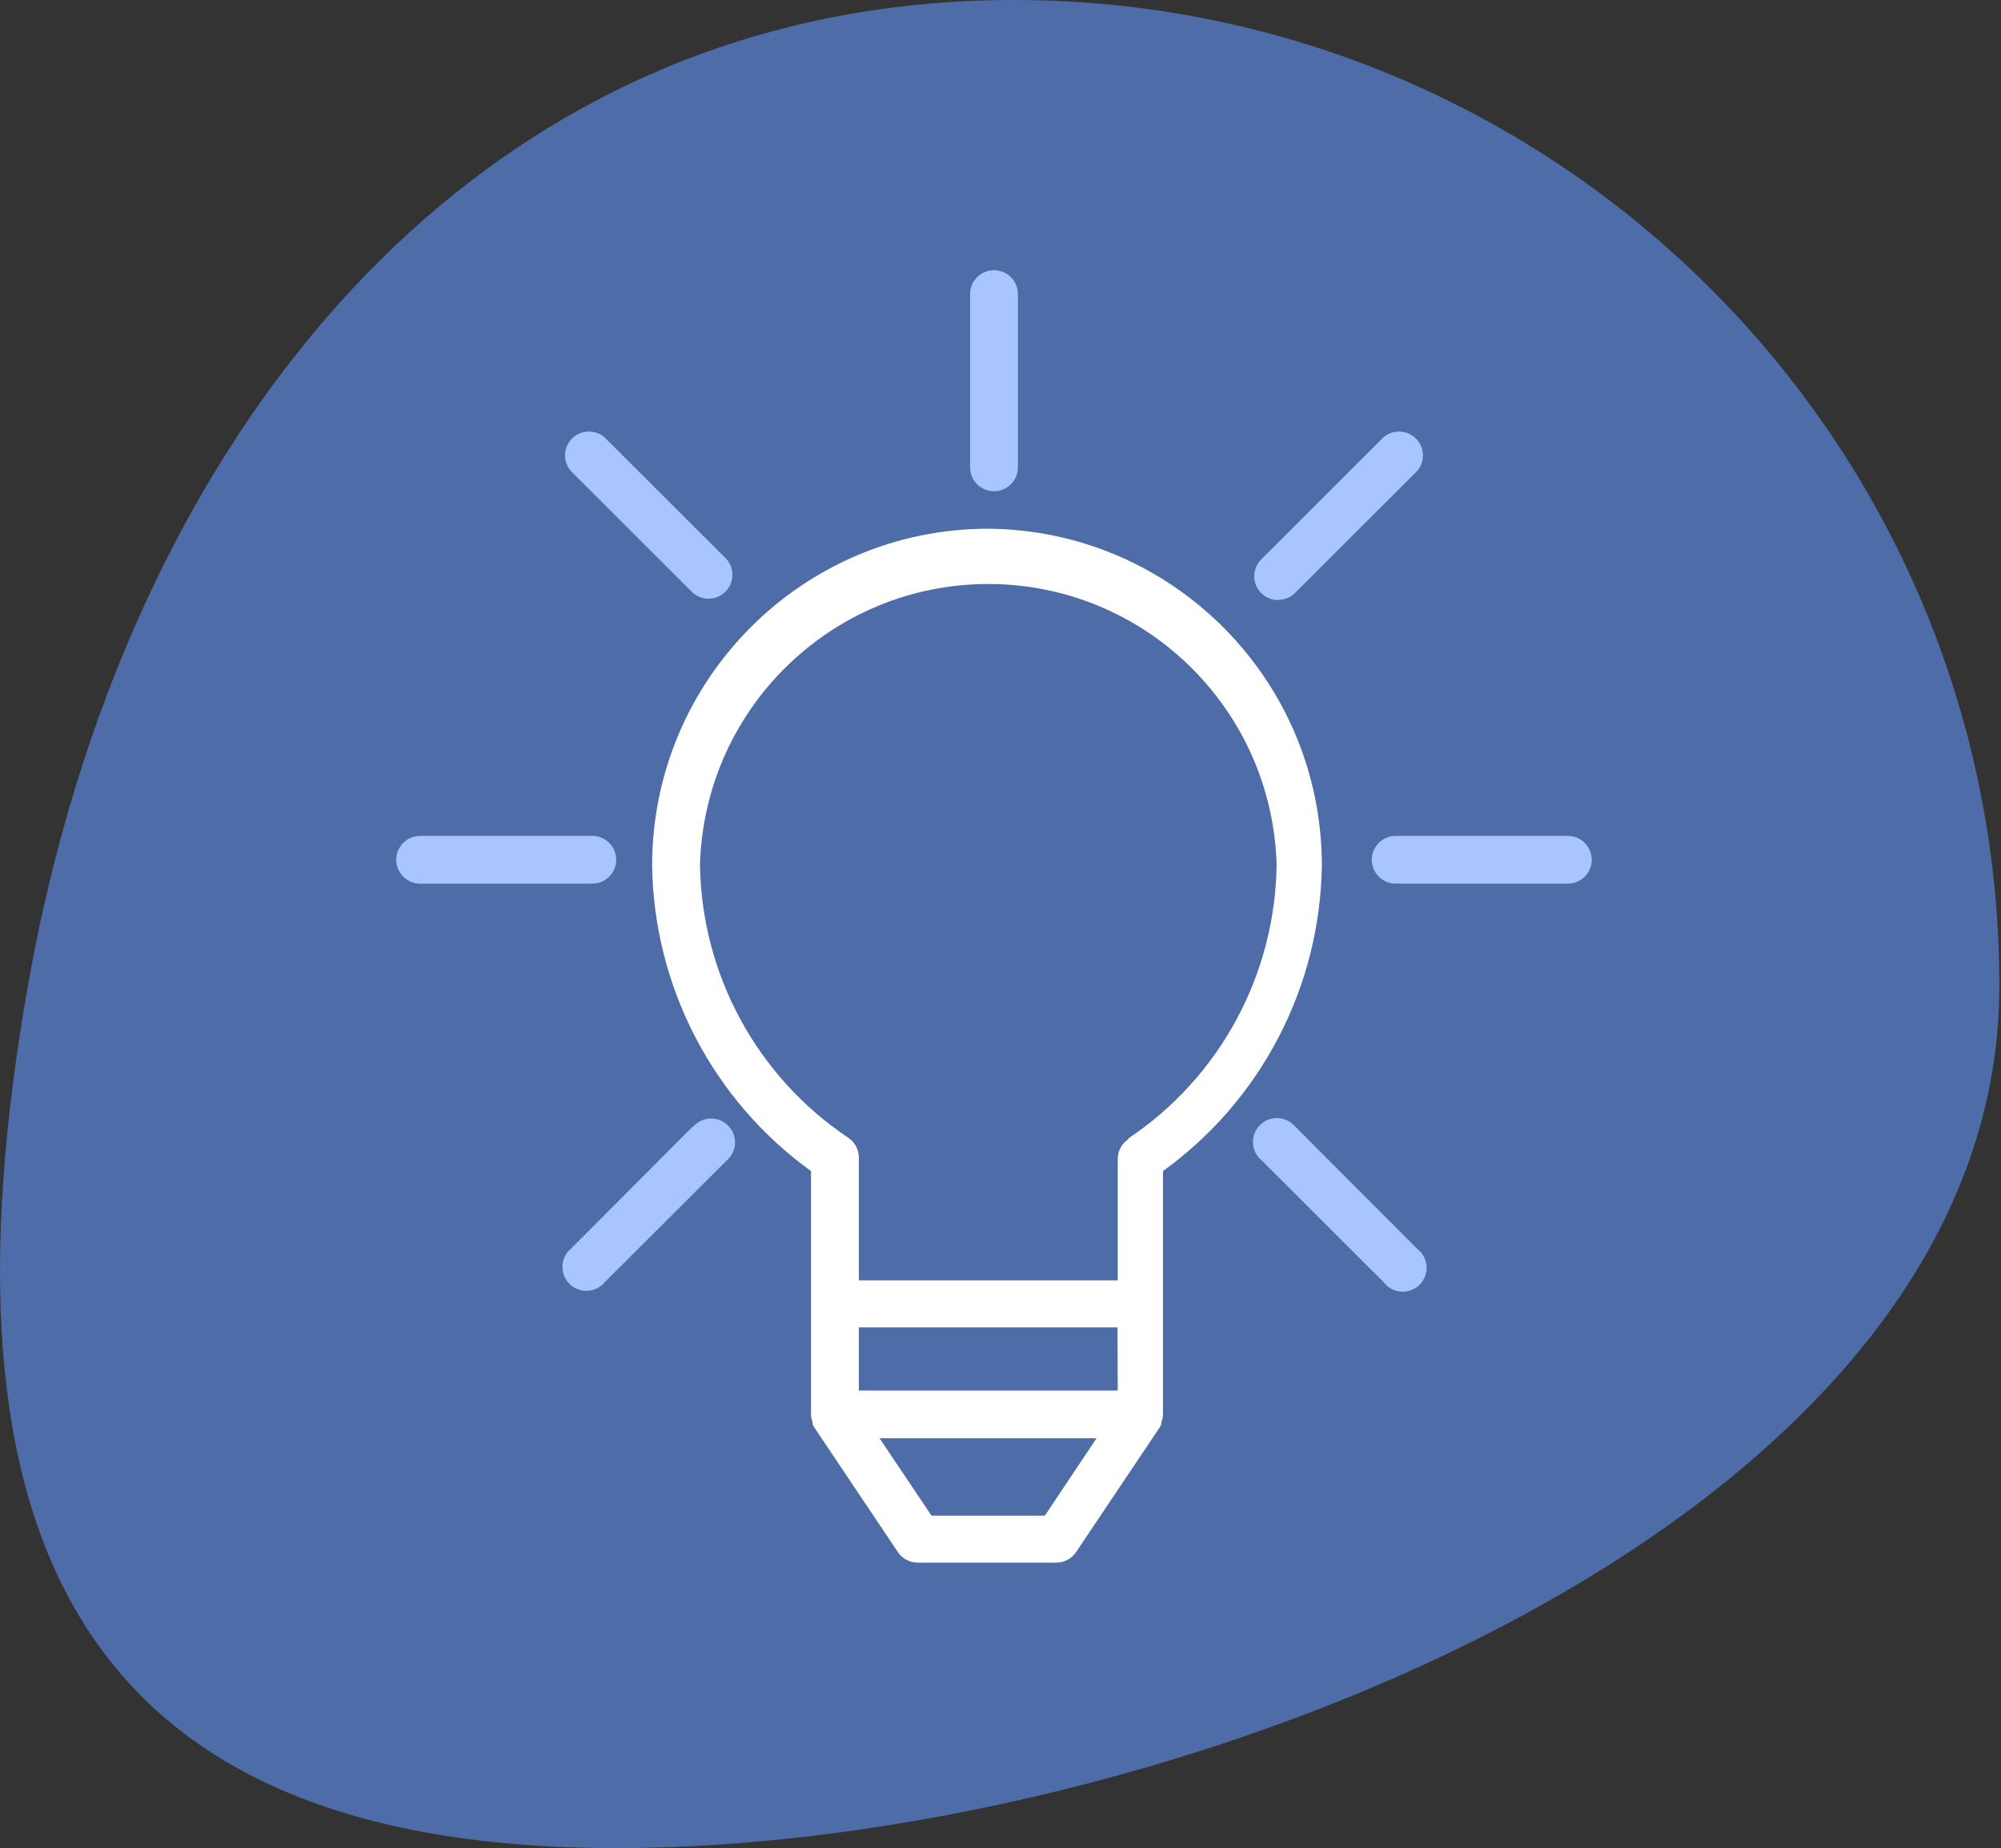
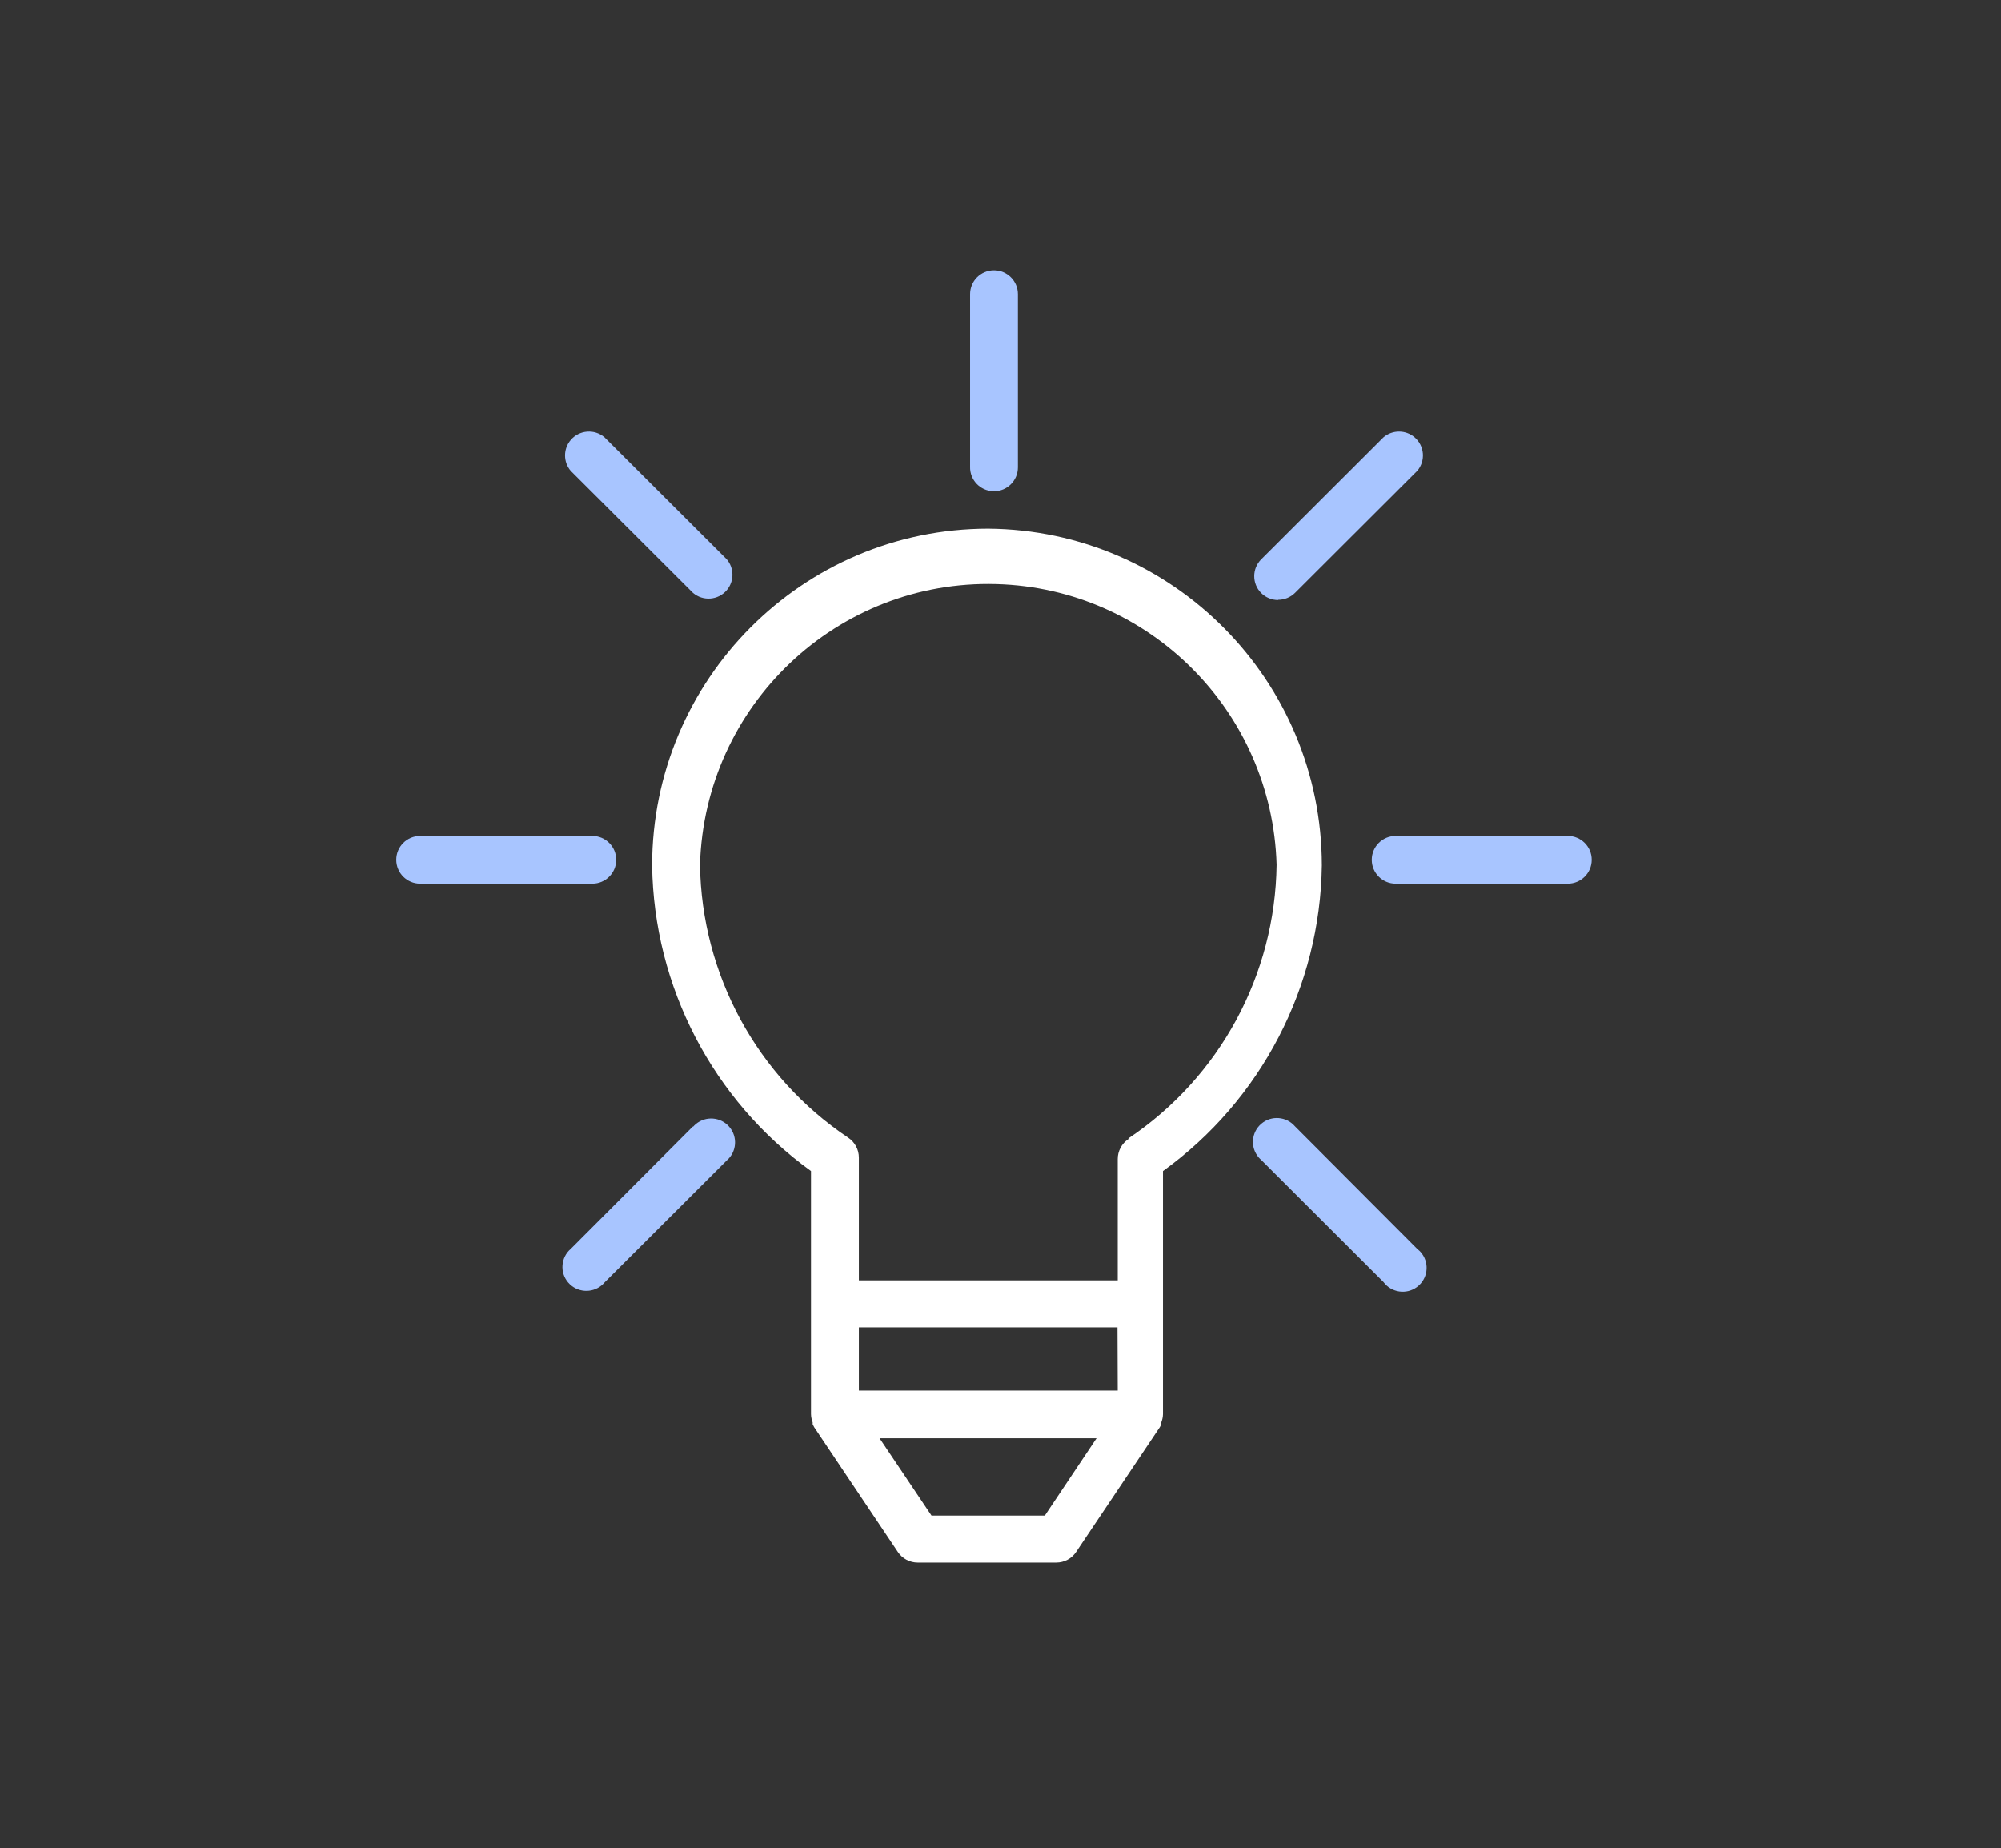
<svg xmlns="http://www.w3.org/2000/svg" width="131px" height="121px" viewBox="0 0 131 121" version="1.1">
  <rect x="0" y="0" width="131" height="121" fill="#333333" stroke="none" />
  <title>education</title>
  <desc>Created with Sketch.</desc>
  <defs />
  <g id="screens" stroke="none" stroke-width="1" fill="none" fill-rule="evenodd">
    <g id="home-desktop" transform="translate(-254, -930)">
      <g id="home-screen">
        <g id="usefull_resources" transform="translate(174, 841)">
          <g id="Group-7" transform="translate(0, 89)">
            <g id="education" transform="translate(80, 0)">
-               <path d="M40.368,121 C76.009,121 130.894,100.174 130.894,64.533 C130.894,28.893 102.002,0 66.361,0 C30.72,0 8.102,28.893 1.828,64.533 C-4.446,100.174 4.728,121 40.368,121 Z" id="Oval-2" fill="#4D6CA8" />
              <g id="education-icon" transform="translate(15, 10)">
-                 <rect id="icon-cover" fill-opacity="0" fill="#FFFFFF" x="0" y="0" width="100" height="100" />
                <path d="M49.693,24.615 C37.546,24.624 27.701,34.488 27.692,46.659 C27.801,54.603 31.659,62.027 38.093,66.671 L38.093,82.59 C38.098,82.772 38.135,82.952 38.202,83.122 L38.202,83.247 C38.229,83.311 38.26,83.374 38.295,83.434 L43.784,91.62 C44.074,92.051 44.559,92.308 45.078,92.308 L54.153,92.308 C54.671,92.308 55.157,92.051 55.447,91.62 L60.936,83.434 C60.971,83.374 61.002,83.311 61.029,83.247 L61.029,83.122 C61.096,82.952 61.133,82.772 61.138,82.59 L61.138,66.671 C67.572,62.027 71.43,54.603 71.538,46.659 C71.53,34.549 61.78,24.71 49.693,24.615 Z M53.404,89.23 L45.982,89.23 L42.583,84.168 L56.788,84.168 L53.404,89.23 Z M41.227,81.044 L41.227,76.904 L58.16,76.904 L58.176,81.044 L41.227,81.044 Z M58.877,64.531 L58.877,64.578 C58.437,64.868 58.173,65.362 58.176,65.89 L58.176,73.826 L41.227,73.826 L41.227,65.796 C41.229,65.268 40.965,64.774 40.525,64.484 C34.555,60.487 30.929,53.805 30.826,46.612 C31.126,36.168 39.819,27.944 50.244,28.244 C60.247,28.532 68.288,36.589 68.576,46.612 C68.489,53.821 64.86,60.525 58.877,64.531 Z" id="Shape" fill="#FFFFFF" fill-rule="nonzero" />
                <path d="M23.777,44.728 C24.641,44.728 25.342,45.428 25.342,46.291 C25.342,47.154 24.641,47.854 23.777,47.854 L12.507,47.854 C11.642,47.854 10.941,47.154 10.941,46.291 C10.941,45.428 11.642,44.728 12.507,44.728 L23.777,44.728 Z M87.642,44.728 C88.506,44.728 89.207,45.428 89.207,46.291 C89.207,47.154 88.506,47.854 87.642,47.854 L76.372,47.854 C75.507,47.854 74.806,47.154 74.806,46.291 C74.806,45.428 75.507,44.728 76.372,44.728 L87.642,44.728 Z M32.745,63.778 C33.307,64.433 33.231,65.42 32.574,65.981 L24.575,73.966 C24.523,74.028 24.466,74.085 24.405,74.137 C23.748,74.698 22.76,74.622 22.197,73.966 C21.635,73.311 21.712,72.324 22.368,71.763 L30.367,63.746 L30.367,63.778 C30.419,63.717 30.477,63.659 30.538,63.607 C31.194,63.046 32.183,63.122 32.745,63.778 Z M77.61,18.631 C78.266,19.193 78.343,20.179 77.78,20.835 L69.782,28.82 C69.486,29.112 69.086,29.276 68.67,29.273 L68.686,29.289 C68.265,29.291 67.861,29.125 67.565,28.827 C66.957,28.214 66.961,27.224 67.575,26.617 L75.573,18.631 C76.159,18.13 77.024,18.13 77.61,18.631 Z M78.091,72.077 C78.605,72.771 78.458,73.75 77.763,74.263 C77.067,74.776 76.087,74.629 75.573,73.935 L67.575,65.95 C67.513,65.897 67.456,65.84 67.404,65.779 C66.841,65.124 66.918,64.137 67.575,63.576 C68.231,63.014 69.219,63.091 69.782,63.746 L77.78,71.763 C77.898,71.853 78.003,71.958 78.091,72.077 Z M32.574,26.617 C33.076,27.202 33.076,28.064 32.574,28.65 C32.012,29.305 31.024,29.381 30.367,28.82 L22.368,20.835 C21.866,20.25 21.866,19.387 22.368,18.802 C22.931,18.146 23.919,18.07 24.575,18.631 L32.574,26.617 Z M50.074,7.692 C50.939,7.692 51.64,8.392 51.64,9.255 L51.64,20.6 C51.64,21.463 50.939,22.163 50.074,22.163 C50.058,22.163 50.042,22.163 50.027,22.162 C49.163,22.136 48.483,21.416 48.509,20.553 L48.509,9.255 C48.509,8.392 49.21,7.692 50.074,7.692 Z" id="Combined-Shape" fill="#A8C5FF" fill-rule="nonzero" />
              </g>
            </g>
          </g>
        </g>
      </g>
    </g>
  </g>
</svg>